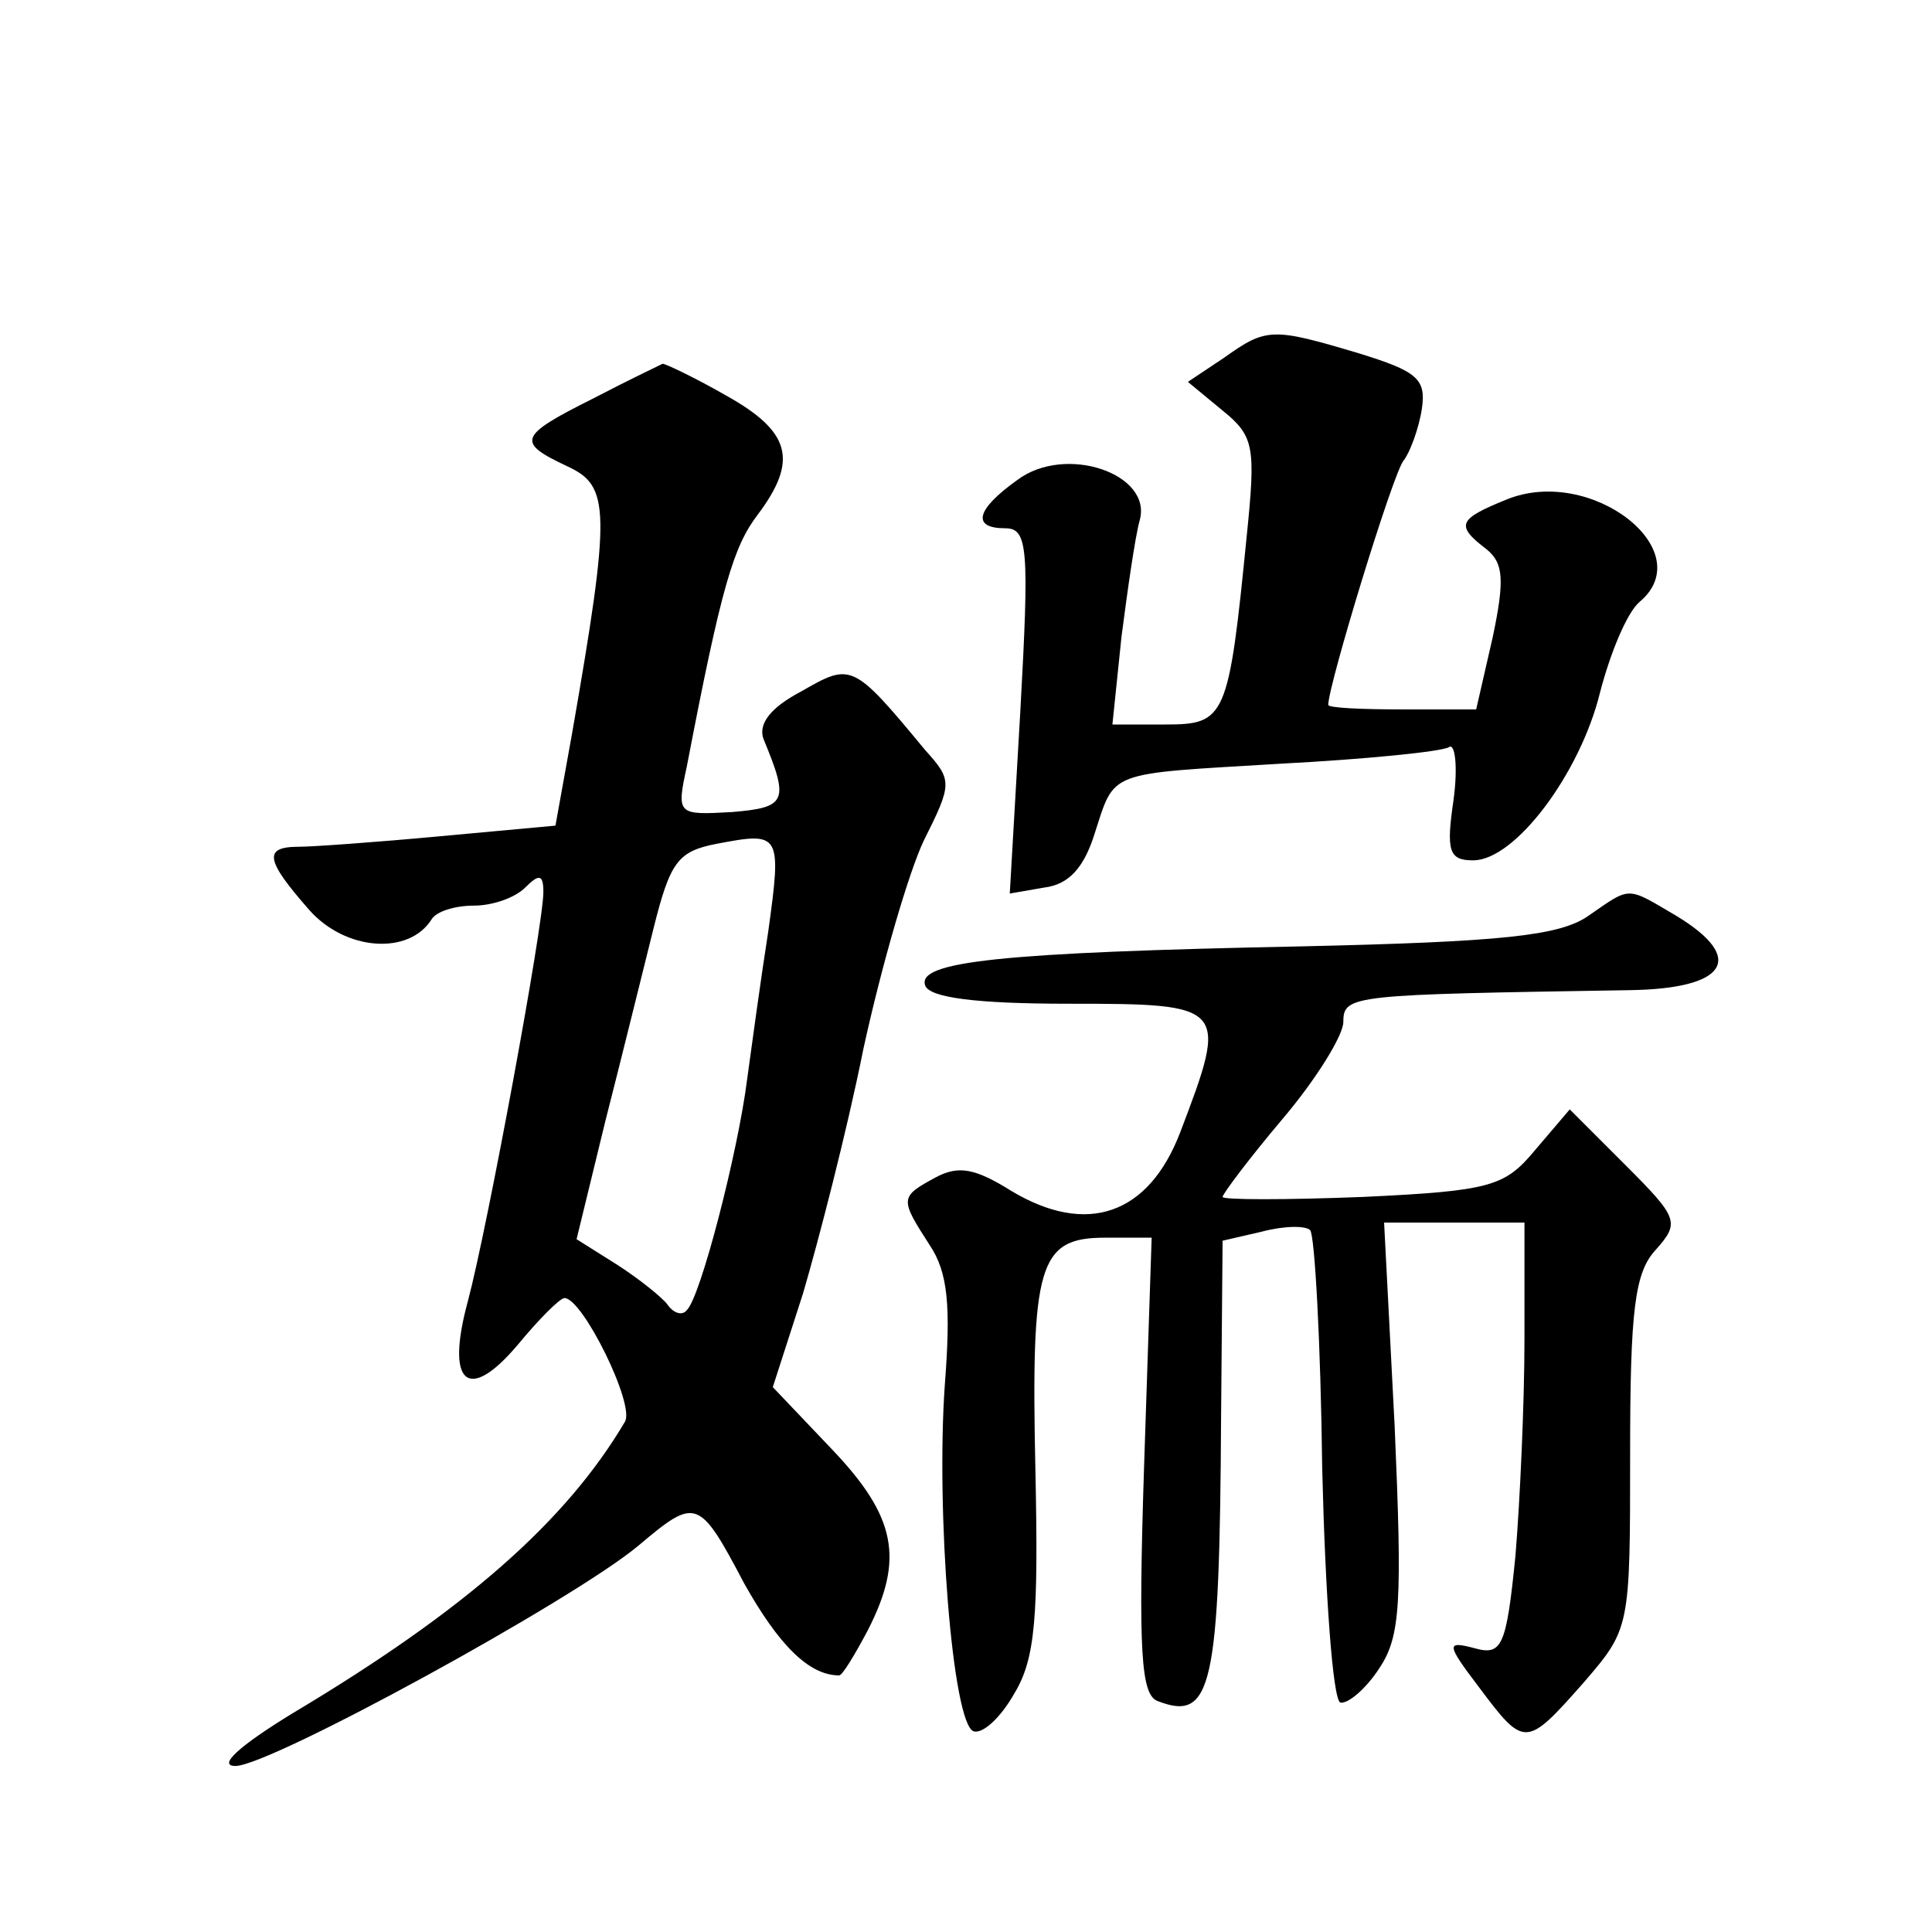
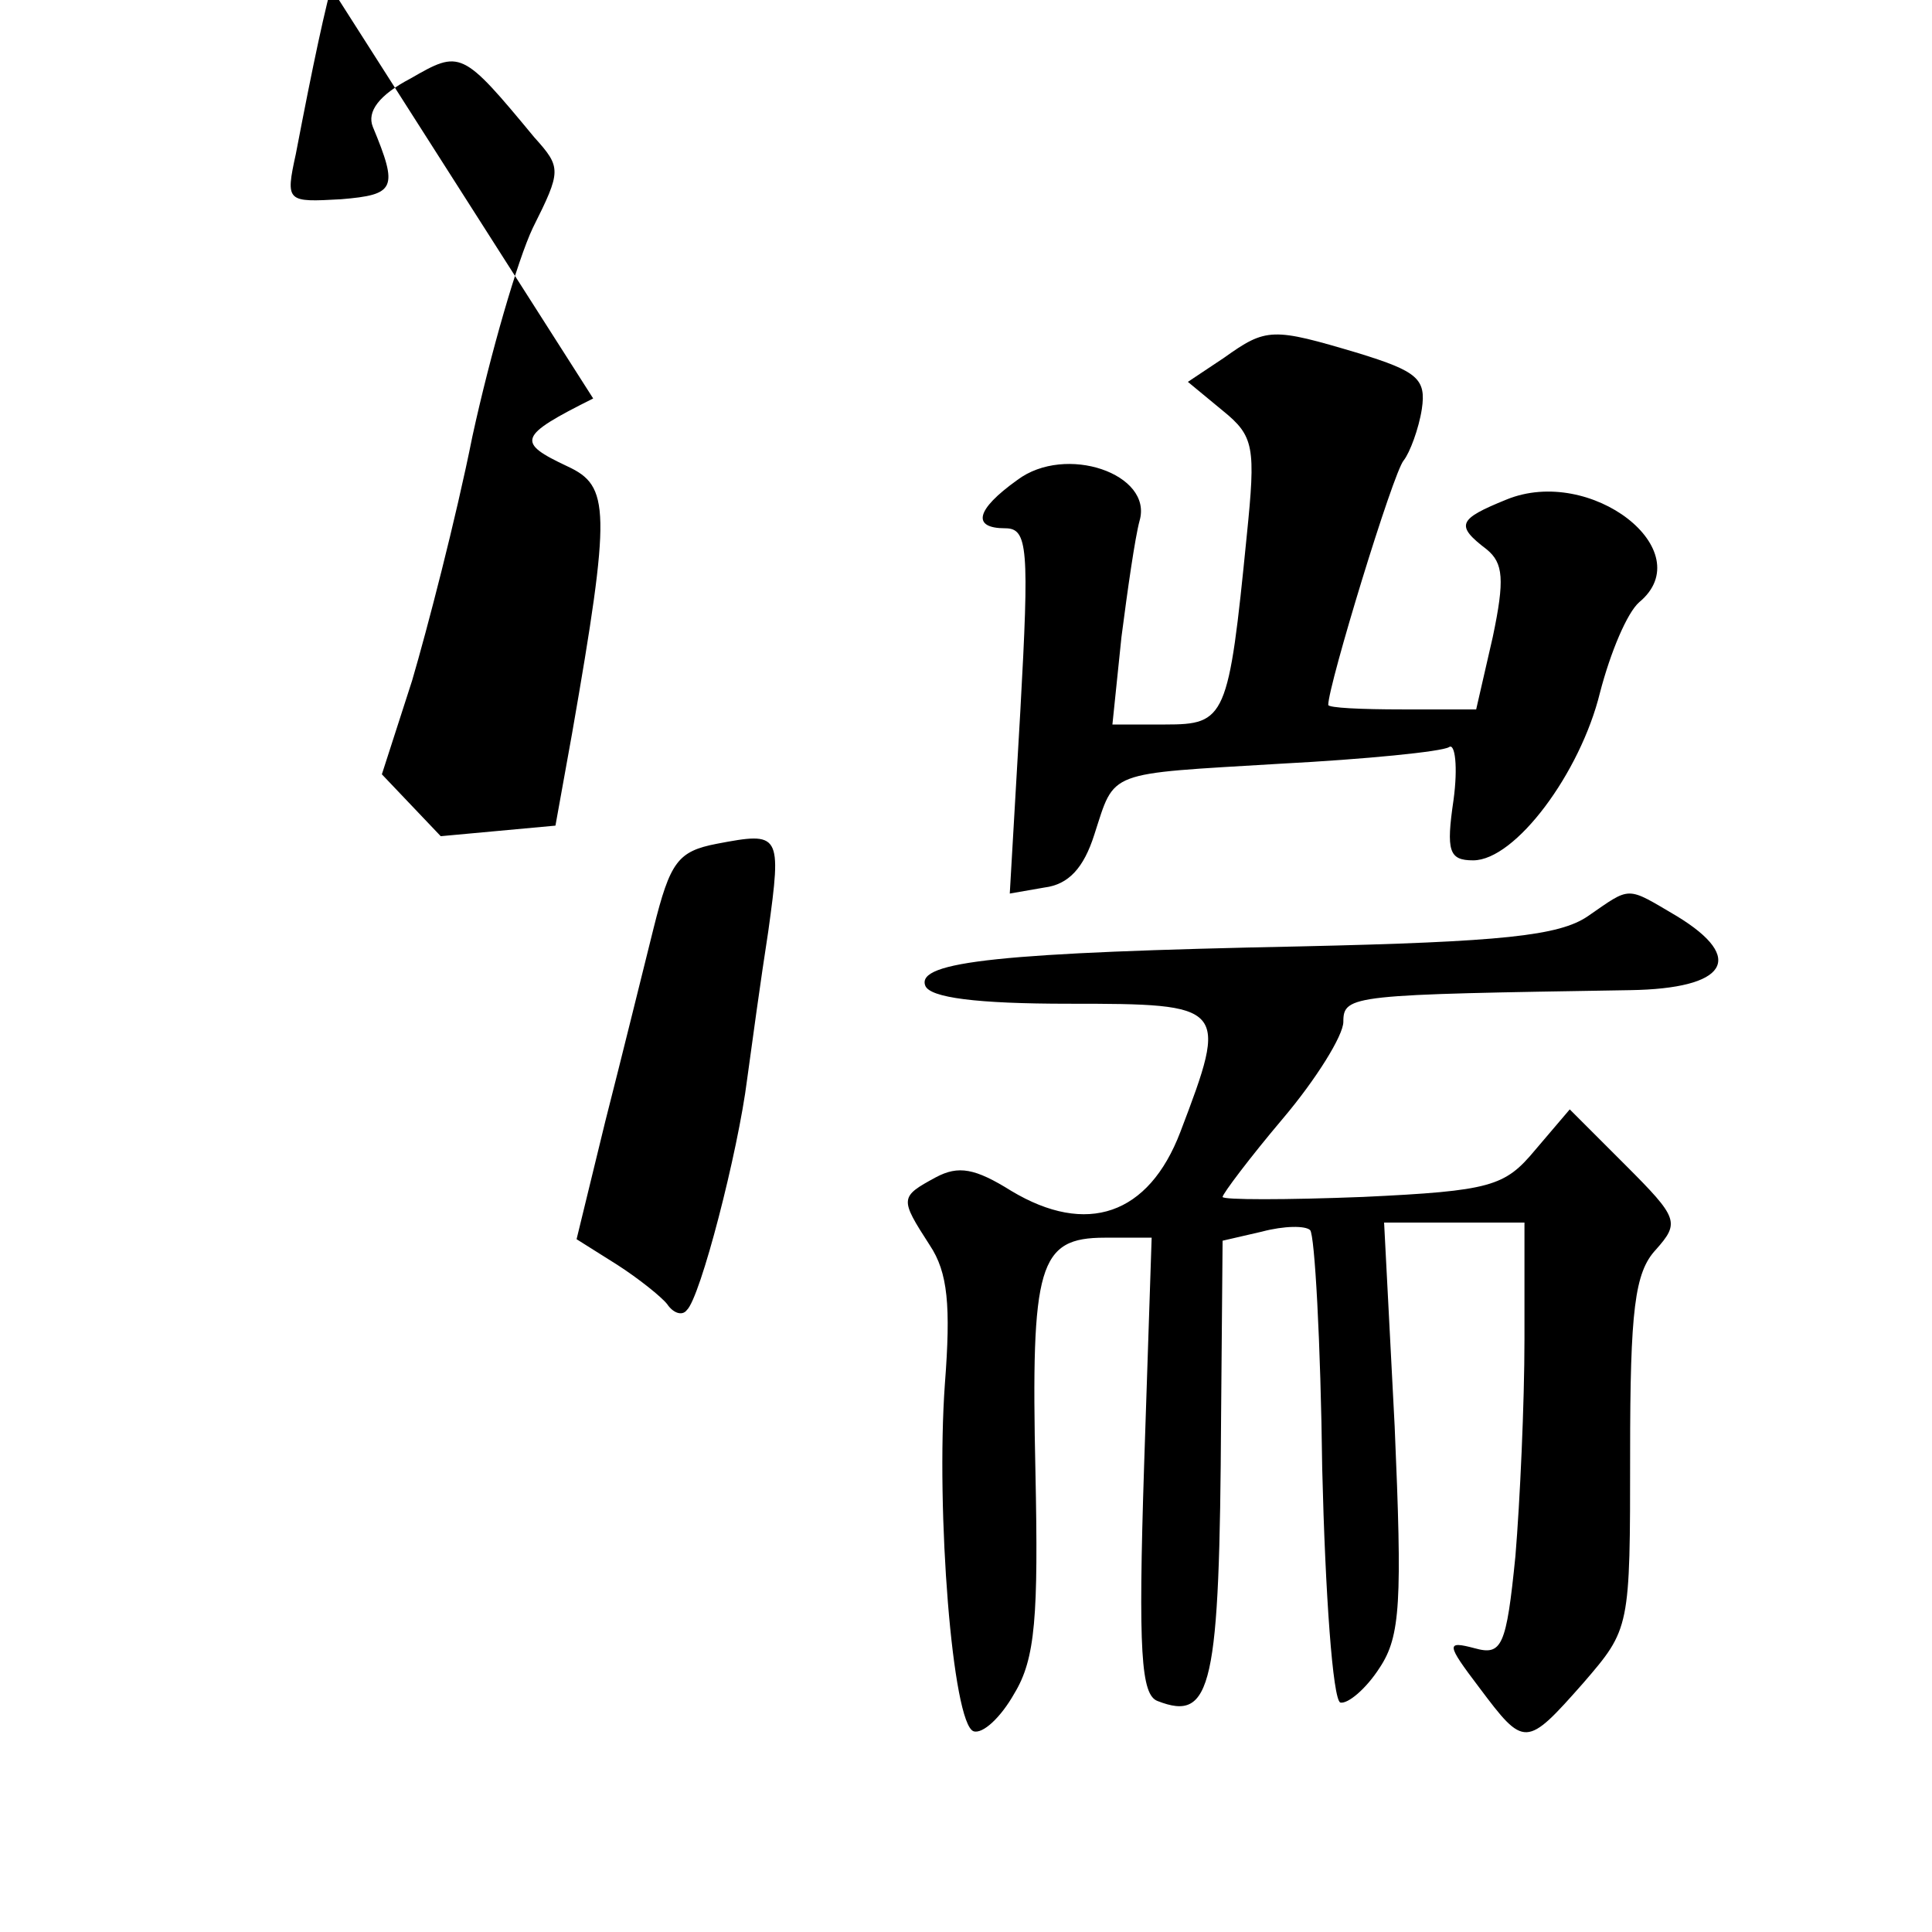
<svg xmlns="http://www.w3.org/2000/svg" version="1.0" width="128pt" height="128pt" viewBox="0 0 128 128" preserveAspectRatio="xMidYMid meet">
  <g transform="translate(0,128) scale(0.1,-0.1)" fill="#0" stroke="none">
-     <path d="M811 1043 l-24 -16 23 -19 c21 -17 22 -24 16 -83 -12 -121 -14 -125 -54 -125 l-35 0 6 58 c4 31 9 66 12 77 9 31 -49 51 -81 27 -28 -20 -30 -32 -8 -32 15 0 16 -13 10 -121 l-7 -121 23 4 c16 2 26 13 33 35 14 43 7 40 123 47 57 3 107 8 112 11 4 3 6 -13 3 -35 -5 -34 -3 -40 13 -40 28 0 71 58 84 111 7 27 18 53 26 60 41 34 -32 91 -88 68 -32 -13 -34 -17 -13 -33 11 -9 12 -20 4 -58 l-11 -48 -49 0 c-27 0 -49 1 -49 3 0 13 43 154 50 162 4 5 10 21 12 34 3 20 -3 25 -42 37 -57 17 -61 17 -89 -3z M393 1016 c-50 -25 -51 -29 -17 -45 28 -13 29 -28 3 -177 l-11 -61 -76 -7 c-43 -4 -85 -7 -94 -7 -24 0 -22 -9 7 -42 24 -27 66 -30 81 -6 3 5 15 9 28 9 12 0 27 5 34 12 9 9 12 9 12 -3 0 -22 -37 -222 -50 -271 -15 -55 0 -68 33 -29 14 17 28 31 31 31 12 0 47 -71 40 -82 -39 -66 -106 -125 -220 -193 -36 -22 -50 -35 -38 -35 23 0 224 110 267 146 38 32 40 32 70 -25 23 -41 43 -61 63 -61 2 0 10 13 19 30 24 47 19 75 -24 120 l-39 41 20 62 c10 34 29 107 40 162 12 55 30 117 40 138 19 38 19 40 1 60 -48 58 -49 58 -82 39 -21 -11 -29 -22 -25 -32 17 -41 15 -45 -21 -48 -36 -2 -37 -2 -30 30 23 120 31 146 47 167 27 36 22 55 -21 79 -21 12 -40 21 -42 21 -2 -1 -23 -11 -46 -23z m116 -353 c-5 -32 -11 -76 -14 -98 -6 -48 -31 -145 -40 -153 -3 -4 -9 -2 -13 4 -4 5 -19 17 -33 26 l-27 17 19 78 c11 43 25 100 32 128 11 44 16 51 42 56 42 8 43 7 34 -58z M1052 673 c-19 -13 -57 -17 -190 -20 -199 -4 -255 -10 -249 -26 3 -8 34 -12 95 -12 105 0 106 -1 74 -85 -21 -55 -62 -69 -112 -39 -24 15 -35 17 -50 9 -24 -13 -24 -14 -4 -45 12 -18 14 -40 10 -92 -6 -84 5 -225 19 -230 6 -2 18 9 27 25 14 23 16 51 14 147 -3 137 2 155 46 155 l31 0 -5 -151 c-4 -124 -2 -152 9 -156 36 -14 41 9 42 188 l1 117 26 6 c15 4 29 4 32 1 3 -3 7 -74 8 -158 2 -83 7 -153 12 -155 5 -1 17 9 26 23 14 21 15 44 10 160 l-7 135 47 0 46 0 0 -77 c0 -43 -3 -108 -6 -144 -6 -60 -9 -66 -27 -61 -19 5 -19 3 3 -26 30 -40 31 -40 69 3 31 36 31 36 31 152 0 95 3 120 17 135 16 18 15 21 -20 56 l-37 37 -23 -27 c-20 -24 -29 -27 -114 -31 -51 -2 -93 -2 -93 0 0 2 18 26 40 52 22 26 40 55 40 64 0 18 6 18 190 21 64 1 77 21 31 49 -34 20 -30 20 -59 0z" />
+     <path d="M811 1043 l-24 -16 23 -19 c21 -17 22 -24 16 -83 -12 -121 -14 -125 -54 -125 l-35 0 6 58 c4 31 9 66 12 77 9 31 -49 51 -81 27 -28 -20 -30 -32 -8 -32 15 0 16 -13 10 -121 l-7 -121 23 4 c16 2 26 13 33 35 14 43 7 40 123 47 57 3 107 8 112 11 4 3 6 -13 3 -35 -5 -34 -3 -40 13 -40 28 0 71 58 84 111 7 27 18 53 26 60 41 34 -32 91 -88 68 -32 -13 -34 -17 -13 -33 11 -9 12 -20 4 -58 l-11 -48 -49 0 c-27 0 -49 1 -49 3 0 13 43 154 50 162 4 5 10 21 12 34 3 20 -3 25 -42 37 -57 17 -61 17 -89 -3z M393 1016 c-50 -25 -51 -29 -17 -45 28 -13 29 -28 3 -177 l-11 -61 -76 -7 l-39 41 20 62 c10 34 29 107 40 162 12 55 30 117 40 138 19 38 19 40 1 60 -48 58 -49 58 -82 39 -21 -11 -29 -22 -25 -32 17 -41 15 -45 -21 -48 -36 -2 -37 -2 -30 30 23 120 31 146 47 167 27 36 22 55 -21 79 -21 12 -40 21 -42 21 -2 -1 -23 -11 -46 -23z m116 -353 c-5 -32 -11 -76 -14 -98 -6 -48 -31 -145 -40 -153 -3 -4 -9 -2 -13 4 -4 5 -19 17 -33 26 l-27 17 19 78 c11 43 25 100 32 128 11 44 16 51 42 56 42 8 43 7 34 -58z M1052 673 c-19 -13 -57 -17 -190 -20 -199 -4 -255 -10 -249 -26 3 -8 34 -12 95 -12 105 0 106 -1 74 -85 -21 -55 -62 -69 -112 -39 -24 15 -35 17 -50 9 -24 -13 -24 -14 -4 -45 12 -18 14 -40 10 -92 -6 -84 5 -225 19 -230 6 -2 18 9 27 25 14 23 16 51 14 147 -3 137 2 155 46 155 l31 0 -5 -151 c-4 -124 -2 -152 9 -156 36 -14 41 9 42 188 l1 117 26 6 c15 4 29 4 32 1 3 -3 7 -74 8 -158 2 -83 7 -153 12 -155 5 -1 17 9 26 23 14 21 15 44 10 160 l-7 135 47 0 46 0 0 -77 c0 -43 -3 -108 -6 -144 -6 -60 -9 -66 -27 -61 -19 5 -19 3 3 -26 30 -40 31 -40 69 3 31 36 31 36 31 152 0 95 3 120 17 135 16 18 15 21 -20 56 l-37 37 -23 -27 c-20 -24 -29 -27 -114 -31 -51 -2 -93 -2 -93 0 0 2 18 26 40 52 22 26 40 55 40 64 0 18 6 18 190 21 64 1 77 21 31 49 -34 20 -30 20 -59 0z" />
  </g>
</svg>